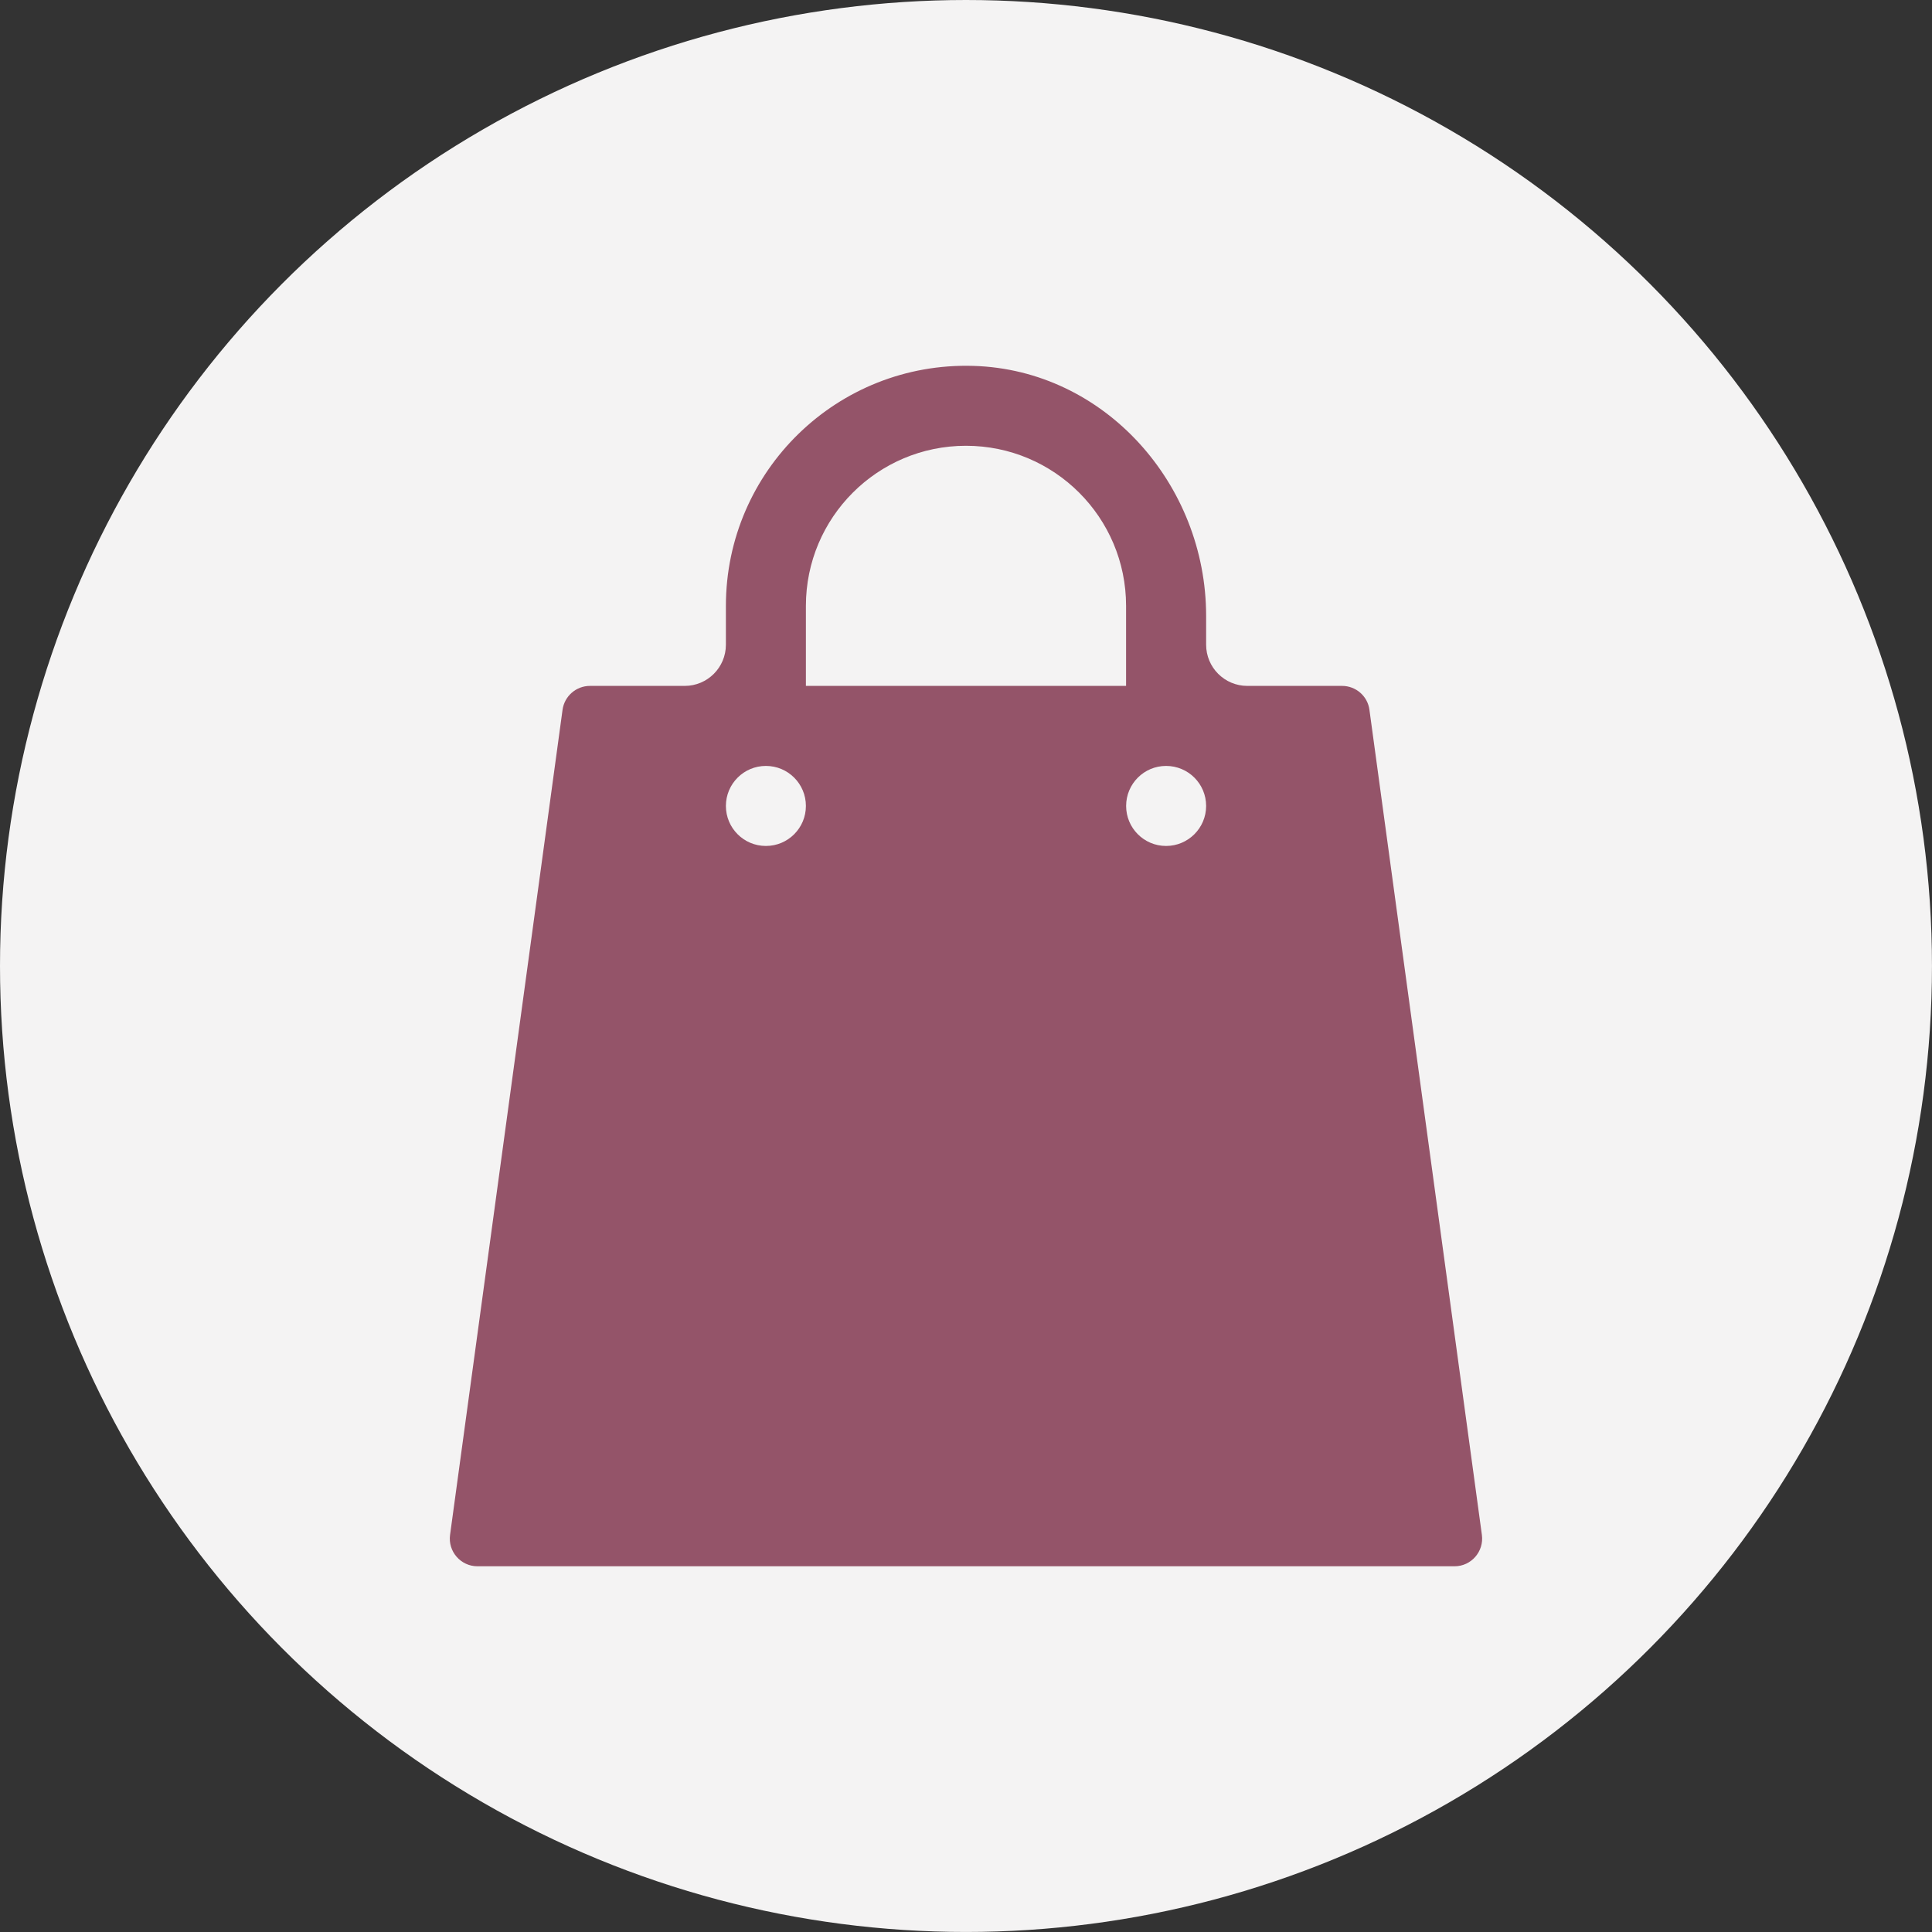
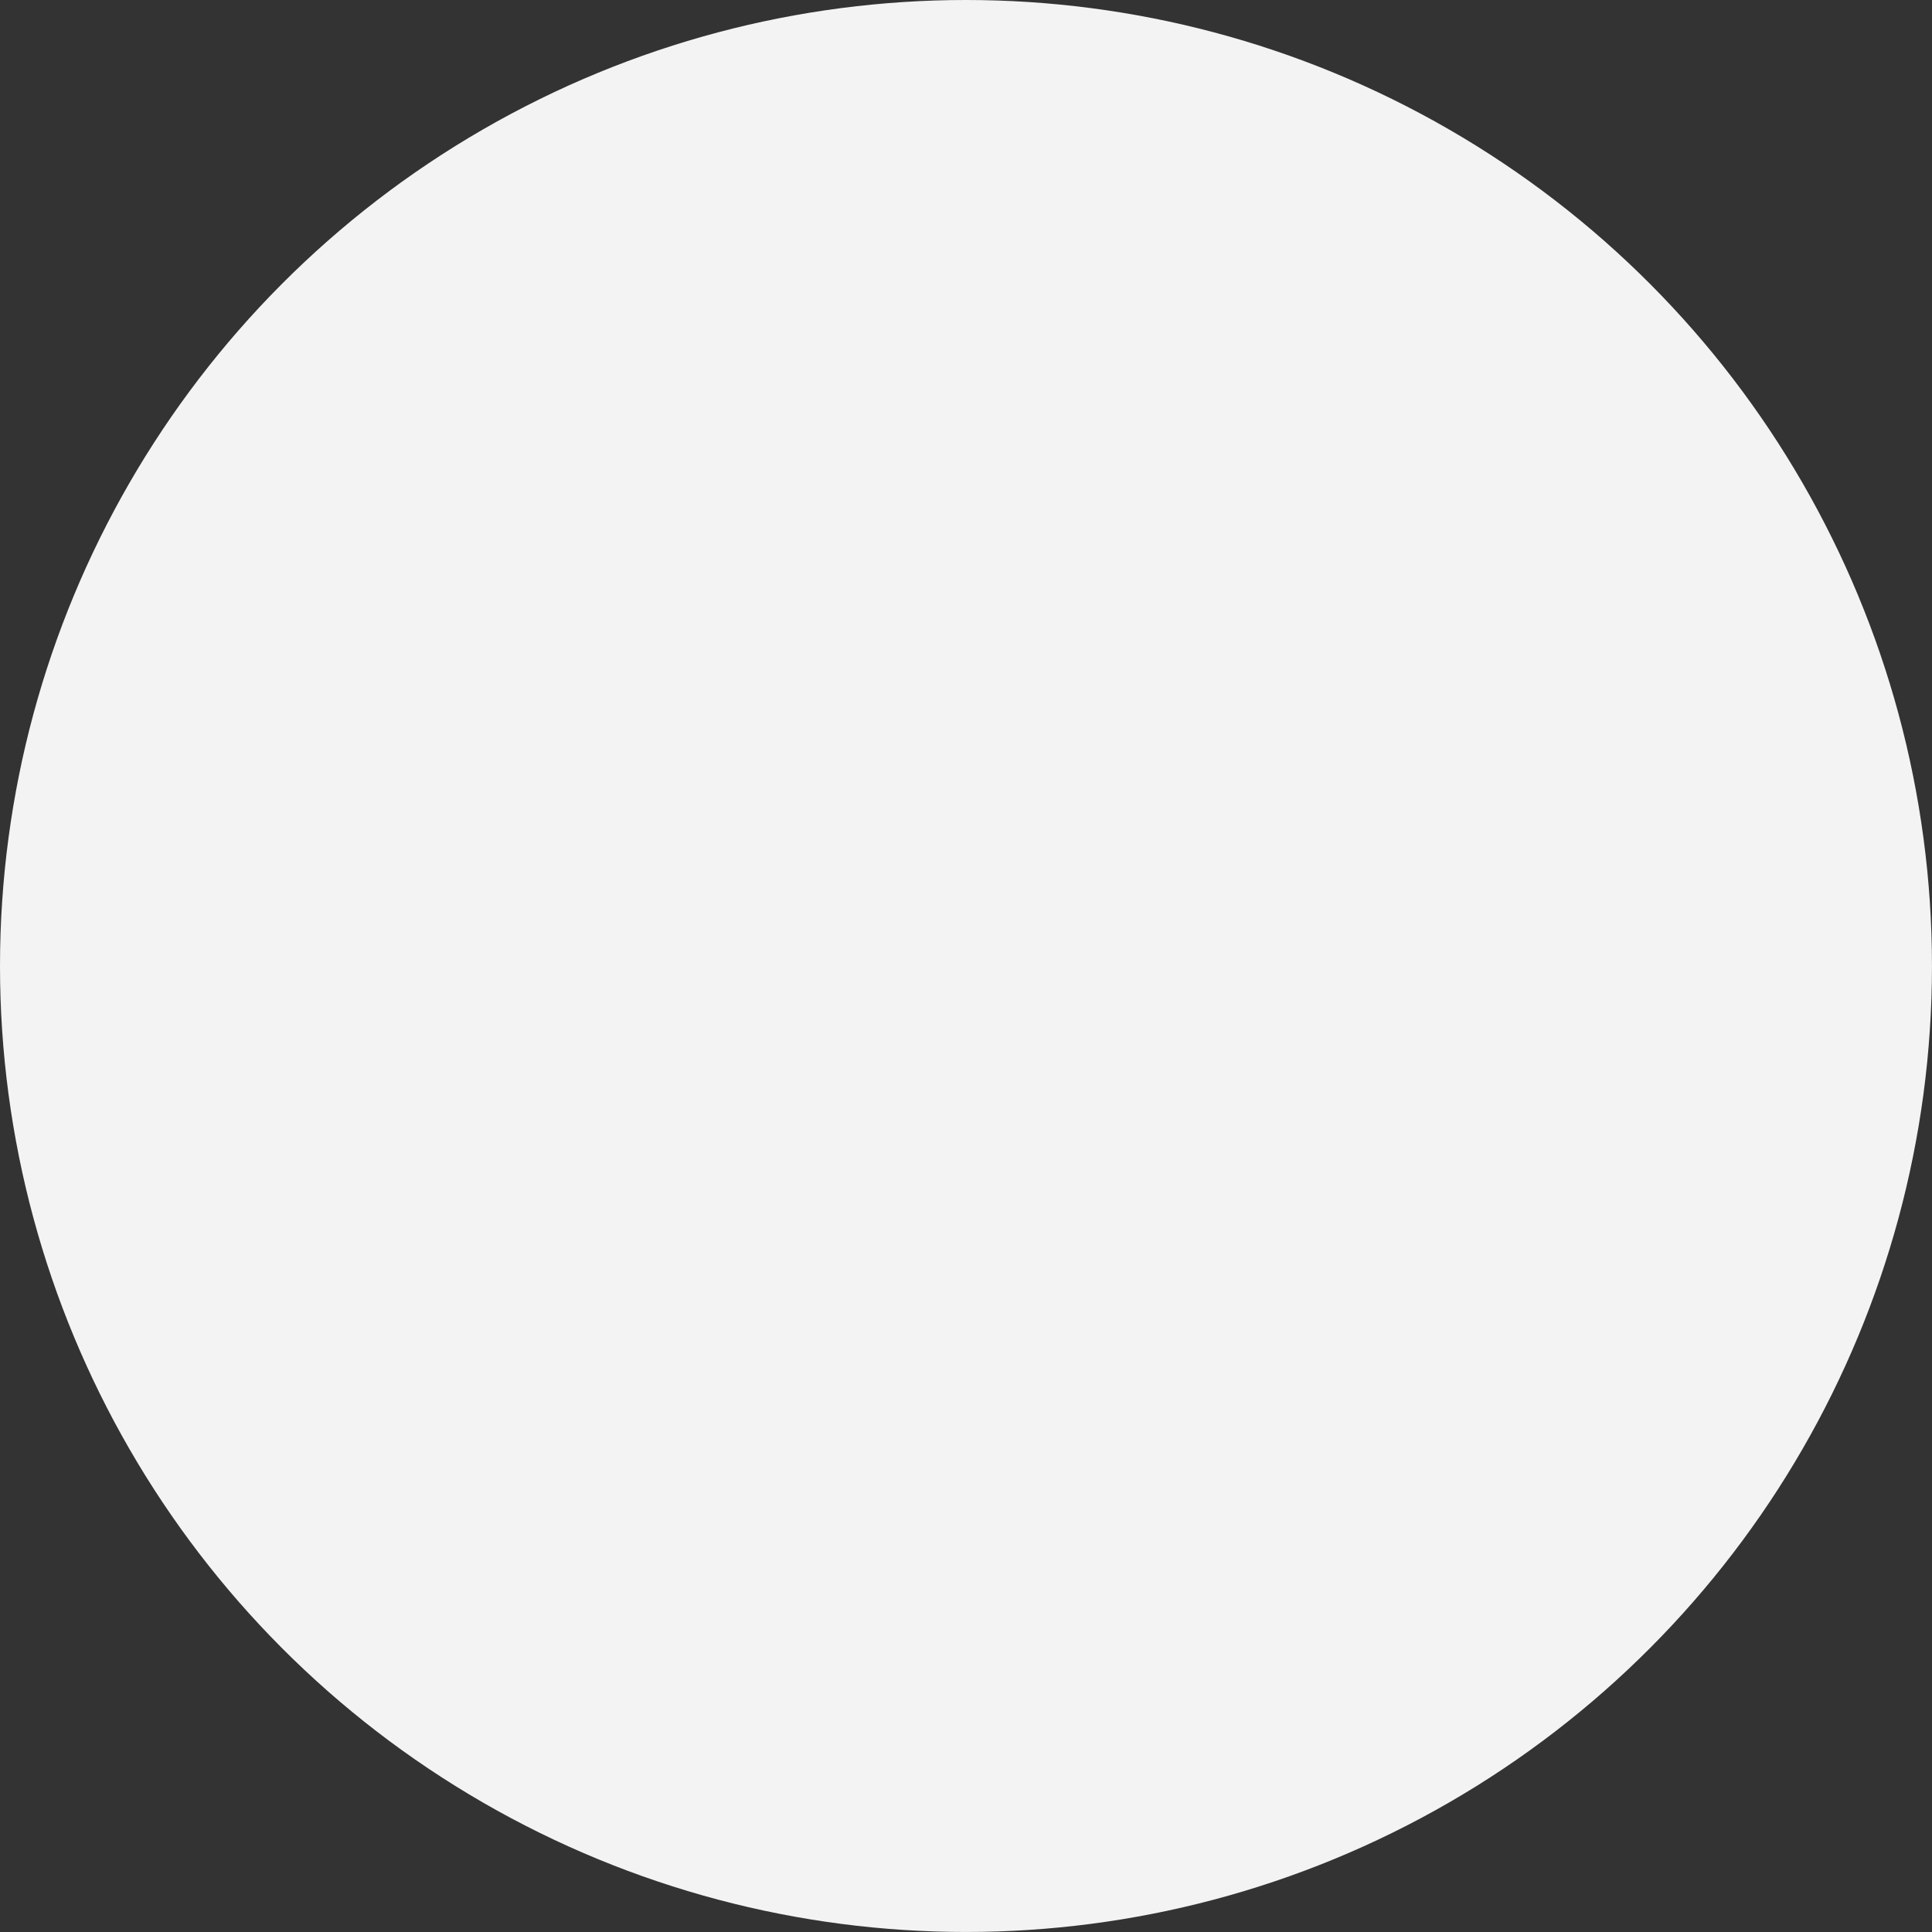
<svg xmlns="http://www.w3.org/2000/svg" version="1.1" id="Capa_1" x="0px" y="0px" width="70.371px" height="70.371px" viewBox="0 0 70.371 70.371" enable-background="new 0 0 70.371 70.371" xml:space="preserve">
  <rect x="0" y="0" width="70.371" height="70.371" fill="#333333" stroke="none" />
  <circle fill="#F4F3F3" cx="35.185" cy="35.185" r="35.185" />
-   <path fill="#945469" d="M49.88,25.854c-0.065-0.499-0.493-0.871-0.998-0.871h-3.45c-0.828,0-1.5-0.671-1.5-1.501v-1.048  c0-4.788-3.688-8.964-8.477-9.107c-4.954-0.148-9.015,3.822-9.015,8.742v1.413c0,0.83-0.672,1.501-1.5,1.501h-3.449  c-0.506,0-0.932,0.372-1.001,0.871l-4.097,30.052c-0.082,0.604,0.387,1.144,0.998,1.144H52.98c0.609,0,1.078-0.539,0.996-1.144  L49.88,25.854z M27.897,30.813c-0.805,0-1.457-0.652-1.457-1.457c0-0.806,0.652-1.458,1.457-1.458c0.806,0,1.457,0.652,1.457,1.458  C29.354,30.16,28.703,30.813,27.897,30.813 M29.354,22.068c0-3.219,2.611-5.831,5.83-5.831c3.222,0,5.832,2.612,5.832,5.831v2.914  H29.354V22.068L29.354,22.068z M42.473,30.813c-0.804,0-1.455-0.652-1.455-1.457c0-0.806,0.651-1.458,1.455-1.458  c0.807,0,1.459,0.652,1.459,1.458C43.932,30.16,43.277,30.813,42.473,30.813" />
</svg>